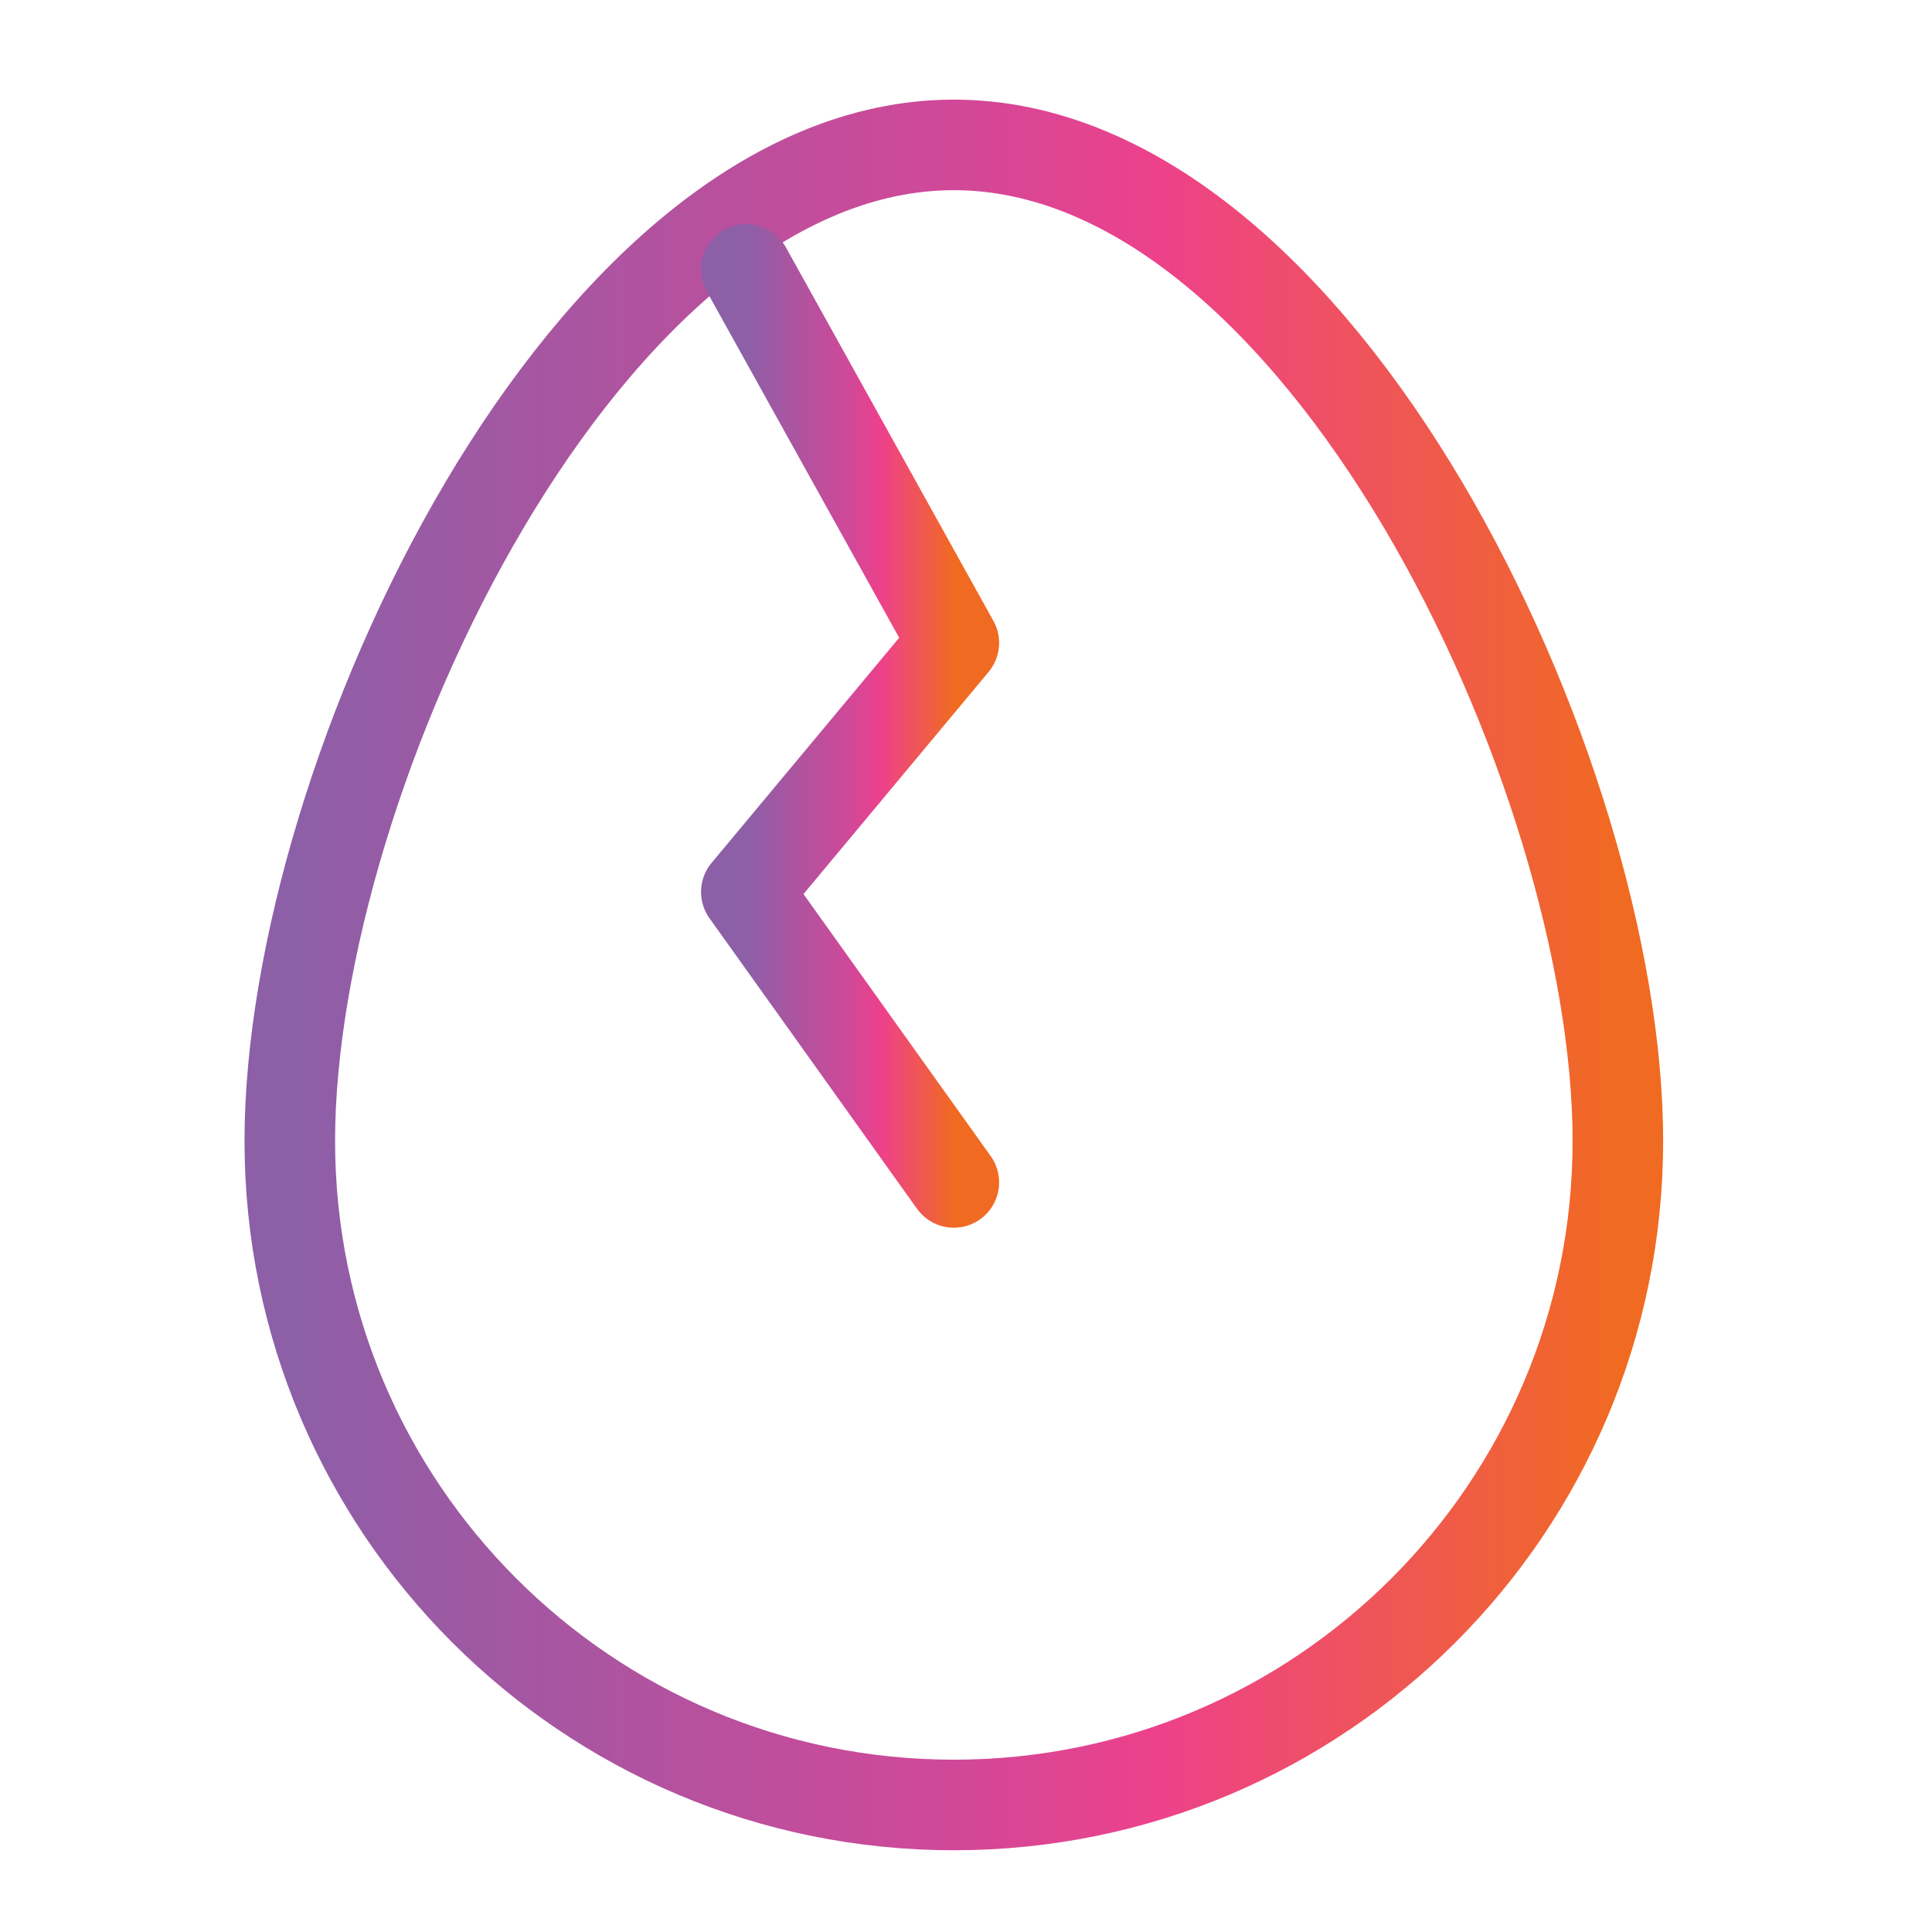
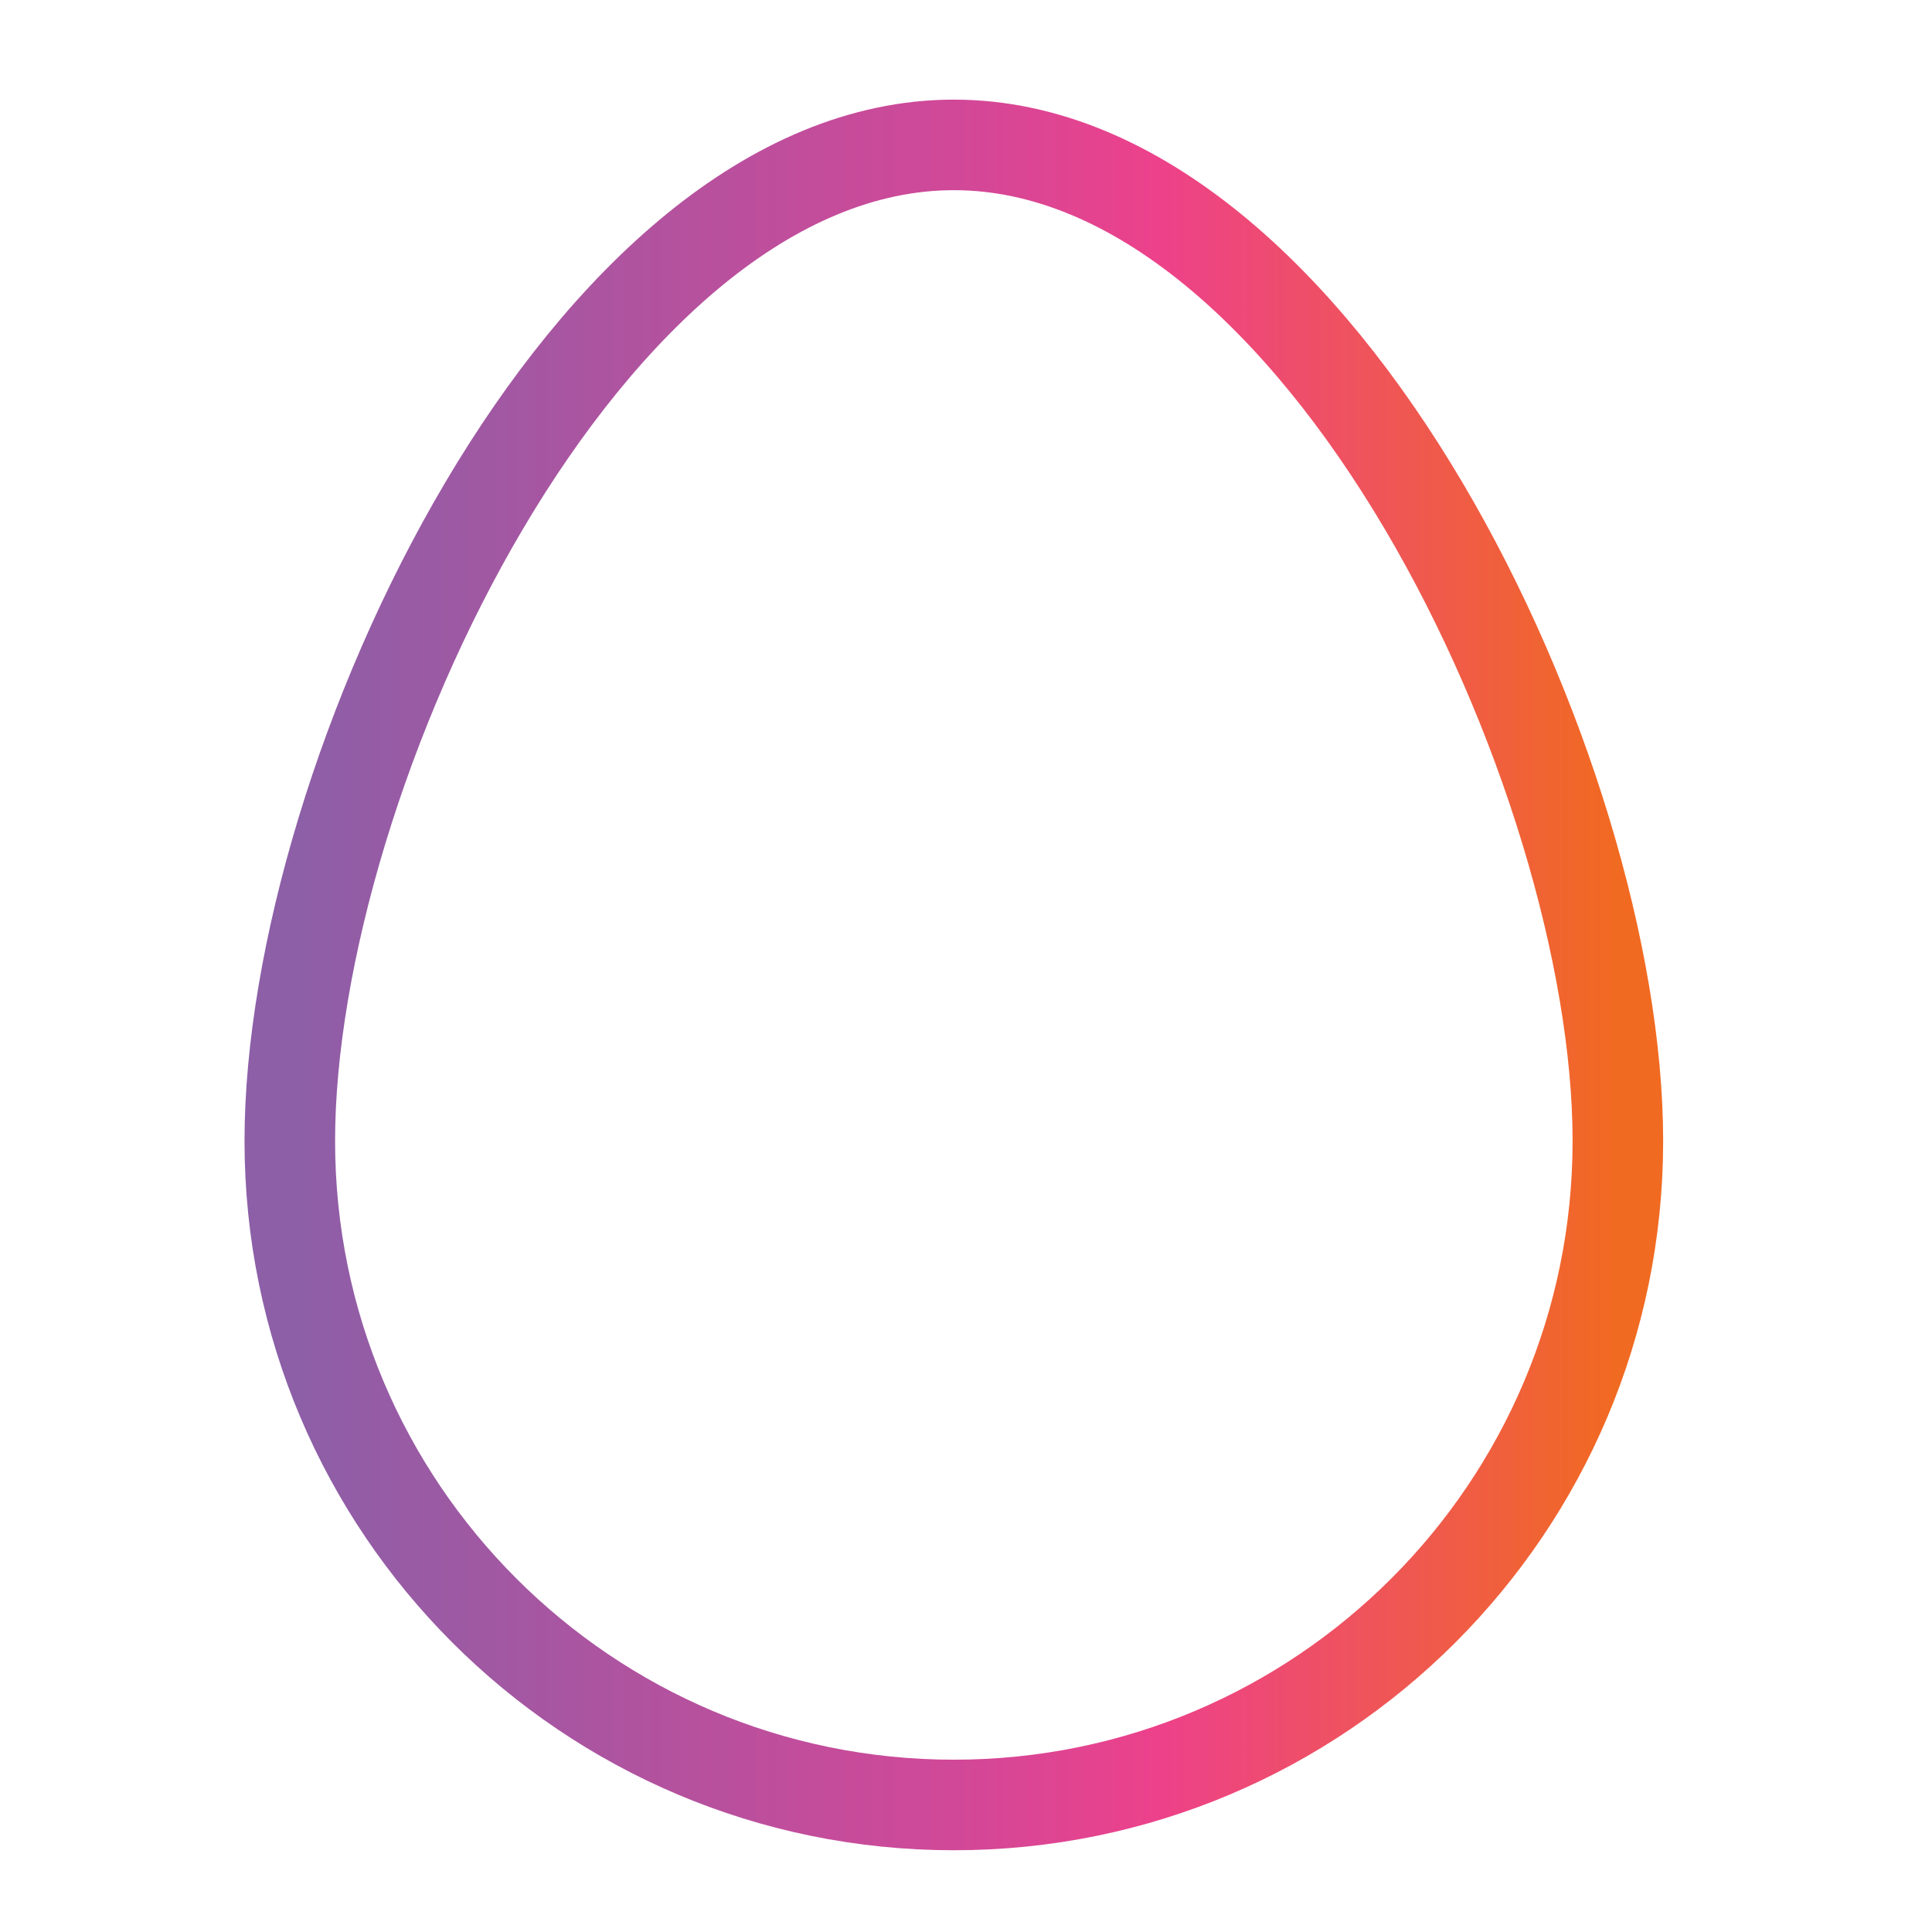
<svg xmlns="http://www.w3.org/2000/svg" width="64" height="64" viewBox="0 0 64 64" fill="none">
  <path d="M31.597 59.792C43.745 59.792 53.594 49.944 53.594 37.795C53.594 25.646 43.745 4.8 31.597 4.8C19.448 4.8 9.6 25.646 9.6 37.795C9.6 49.944 19.448 59.792 31.597 59.792Z" stroke="url(#paint0_linear_2059_4525)" stroke-width="3" stroke-linecap="round" stroke-linejoin="round" />
-   <path d="M24.723 8.924L31.597 21.297L24.723 29.546L31.597 39.169" stroke="url(#paint1_linear_2059_4525)" stroke-width="3" stroke-linecap="round" stroke-linejoin="round" />
  <defs>
    <linearGradient id="paint0_linear_2059_4525" x1="9.6" y1="32.296" x2="53.594" y2="32.296" gradientUnits="userSpaceOnUse">
      <stop stop-color="#8C5FA7" />
      <stop offset="0.501" stop-color="#D14898" />
      <stop offset="0.653" stop-color="#ED418B" />
      <stop offset="1" stop-color="#F16A21" />
    </linearGradient>
    <linearGradient id="paint1_linear_2059_4525" x1="24.723" y1="24.047" x2="31.597" y2="24.047" gradientUnits="userSpaceOnUse">
      <stop stop-color="#8C5FA7" />
      <stop offset="0.501" stop-color="#D14898" />
      <stop offset="0.653" stop-color="#ED418B" />
      <stop offset="1" stop-color="#F16A21" />
    </linearGradient>
  </defs>
</svg>